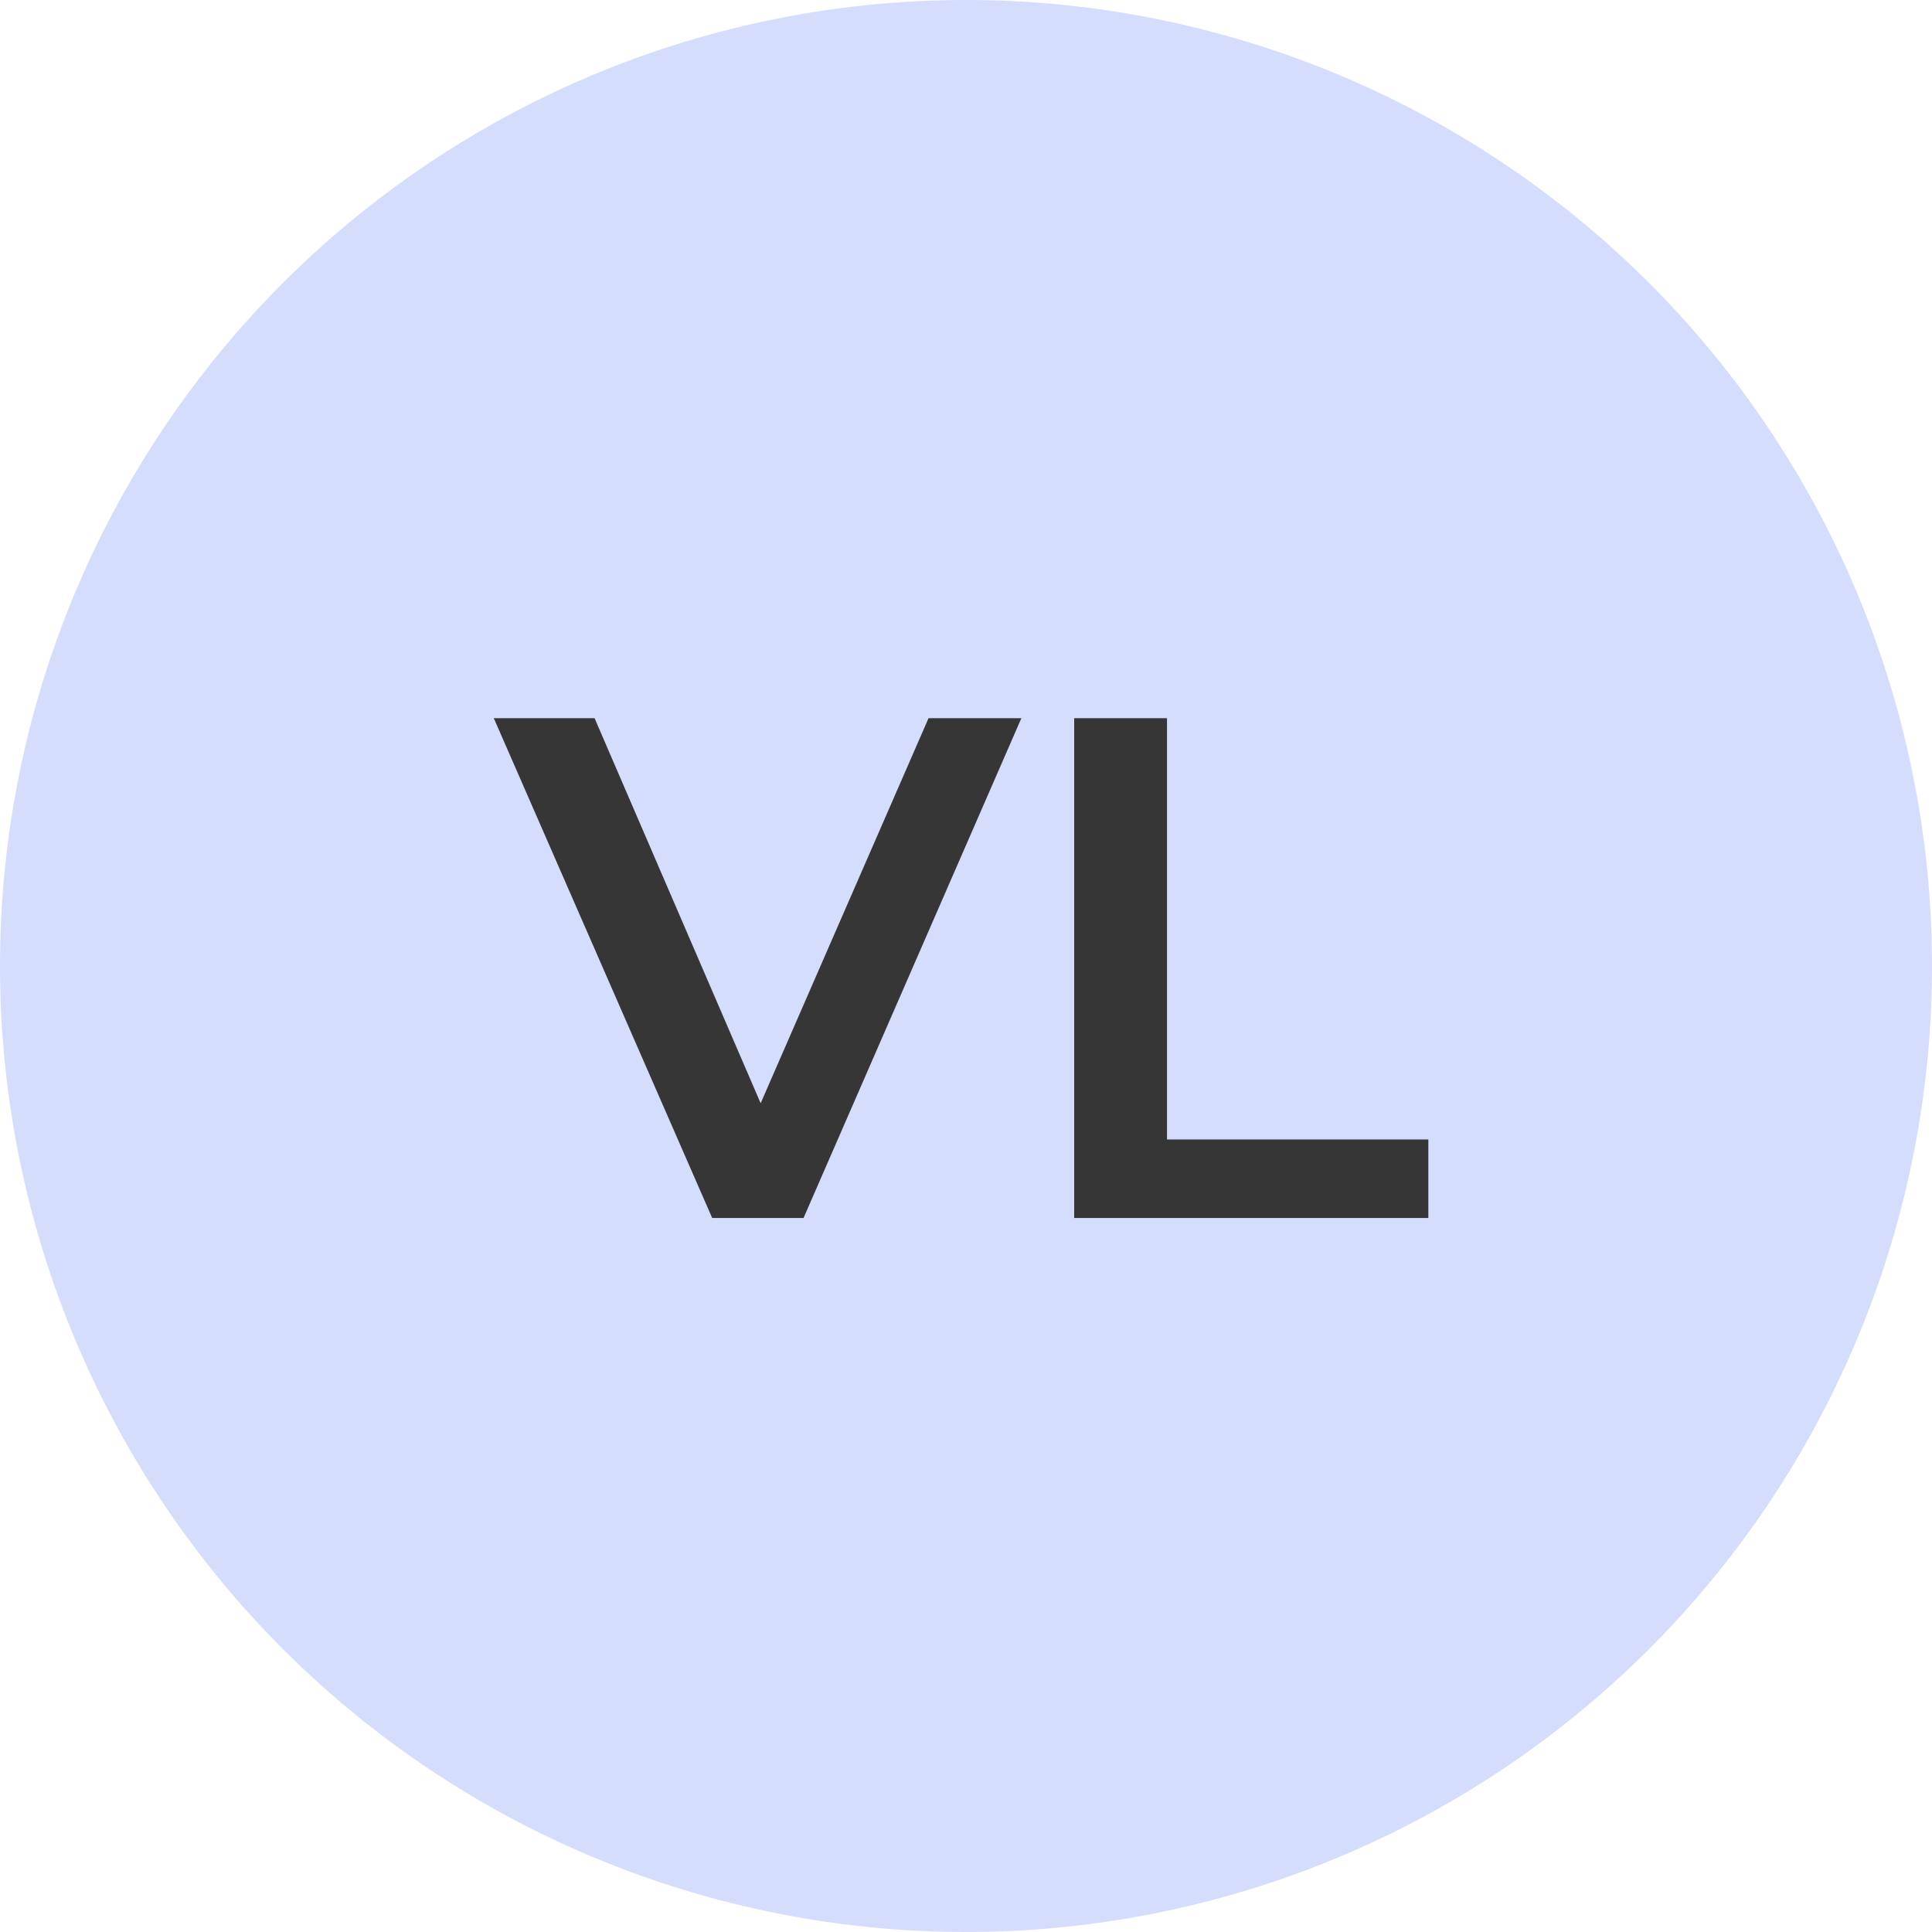
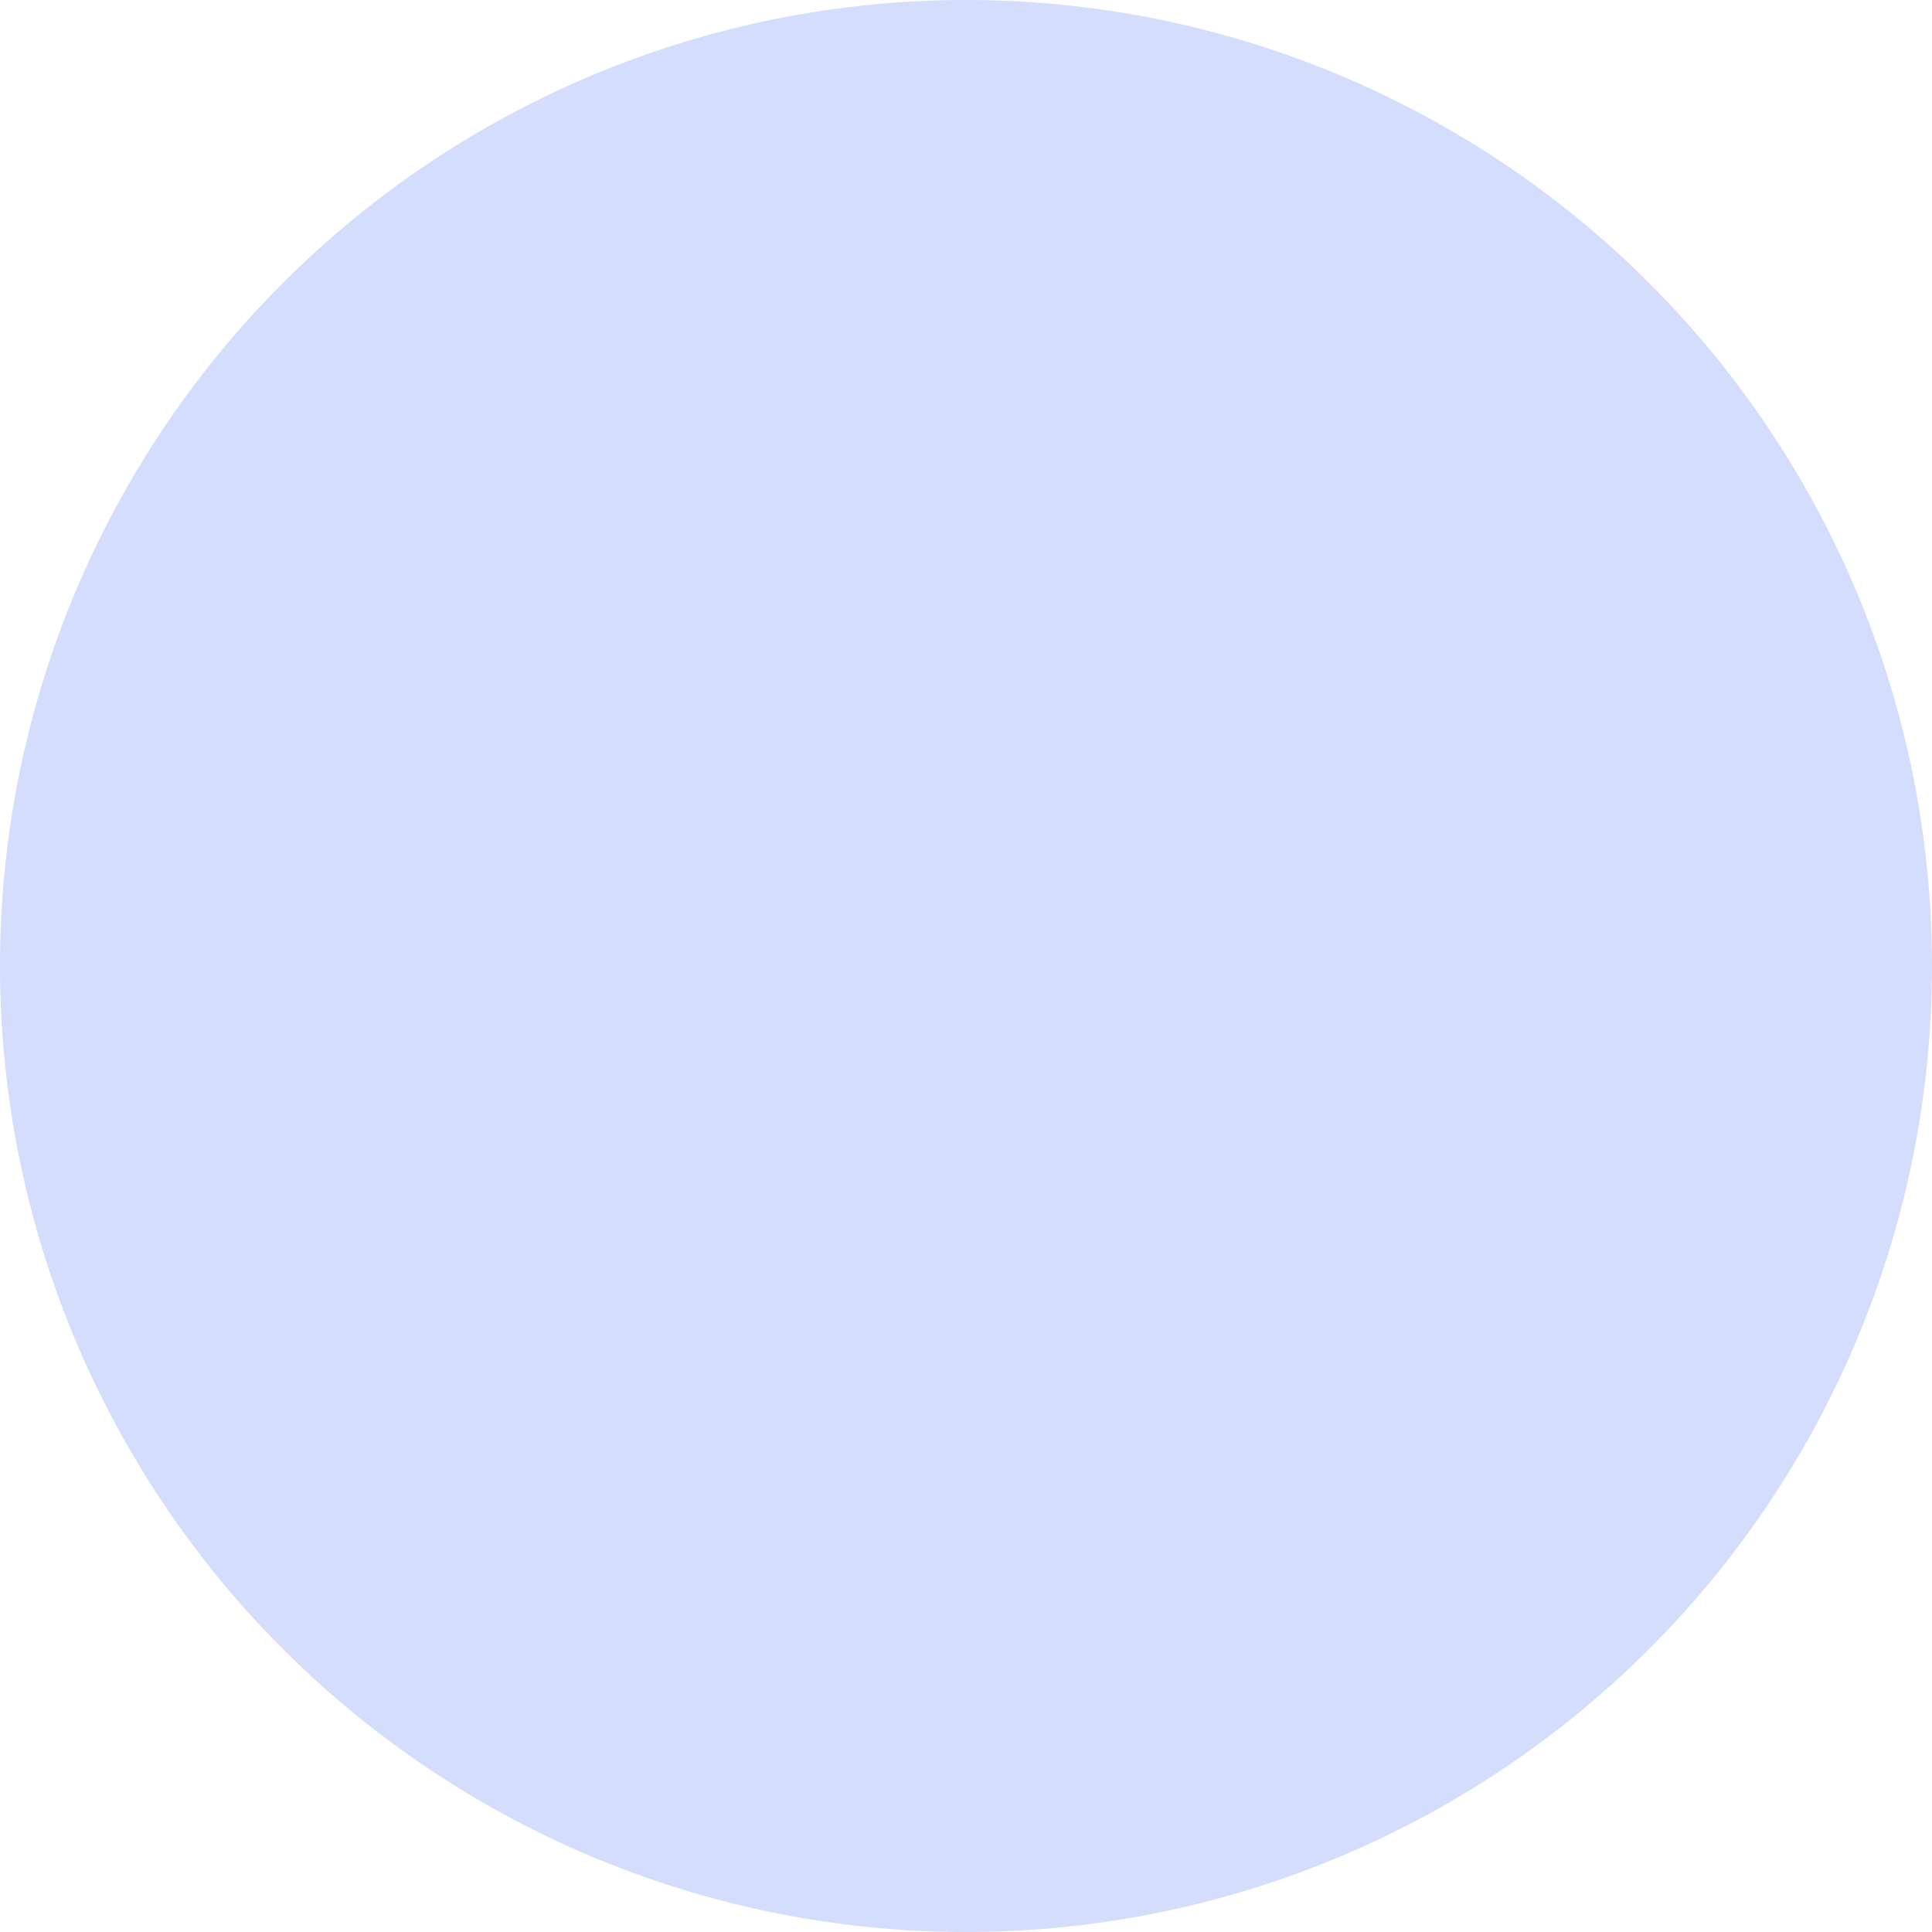
<svg xmlns="http://www.w3.org/2000/svg" width="46" height="46" viewBox="0 0 46 46">
  <g id="Group_115" data-name="Group 115" transform="translate(-2938 42)">
    <g id="Group_109" data-name="Group 109">
      <path id="Path_59" data-name="Path 59" d="M23,0A23,23,0,1,1,0,23,23,23,0,0,1,23,0Z" transform="translate(2938 -42)" fill="#d5ddfd" />
-       <path id="Path_64" data-name="Path 64" d="M16.957,16l-5.2-11.9h2.4l4.641,10.761H17.416L22.108,4.1h2.21L19.132,16Zm8.619,0V4.1h2.21V14.13h6.222V16Z" transform="translate(2938 -29)" fill="#373636" />
    </g>
  </g>
</svg>